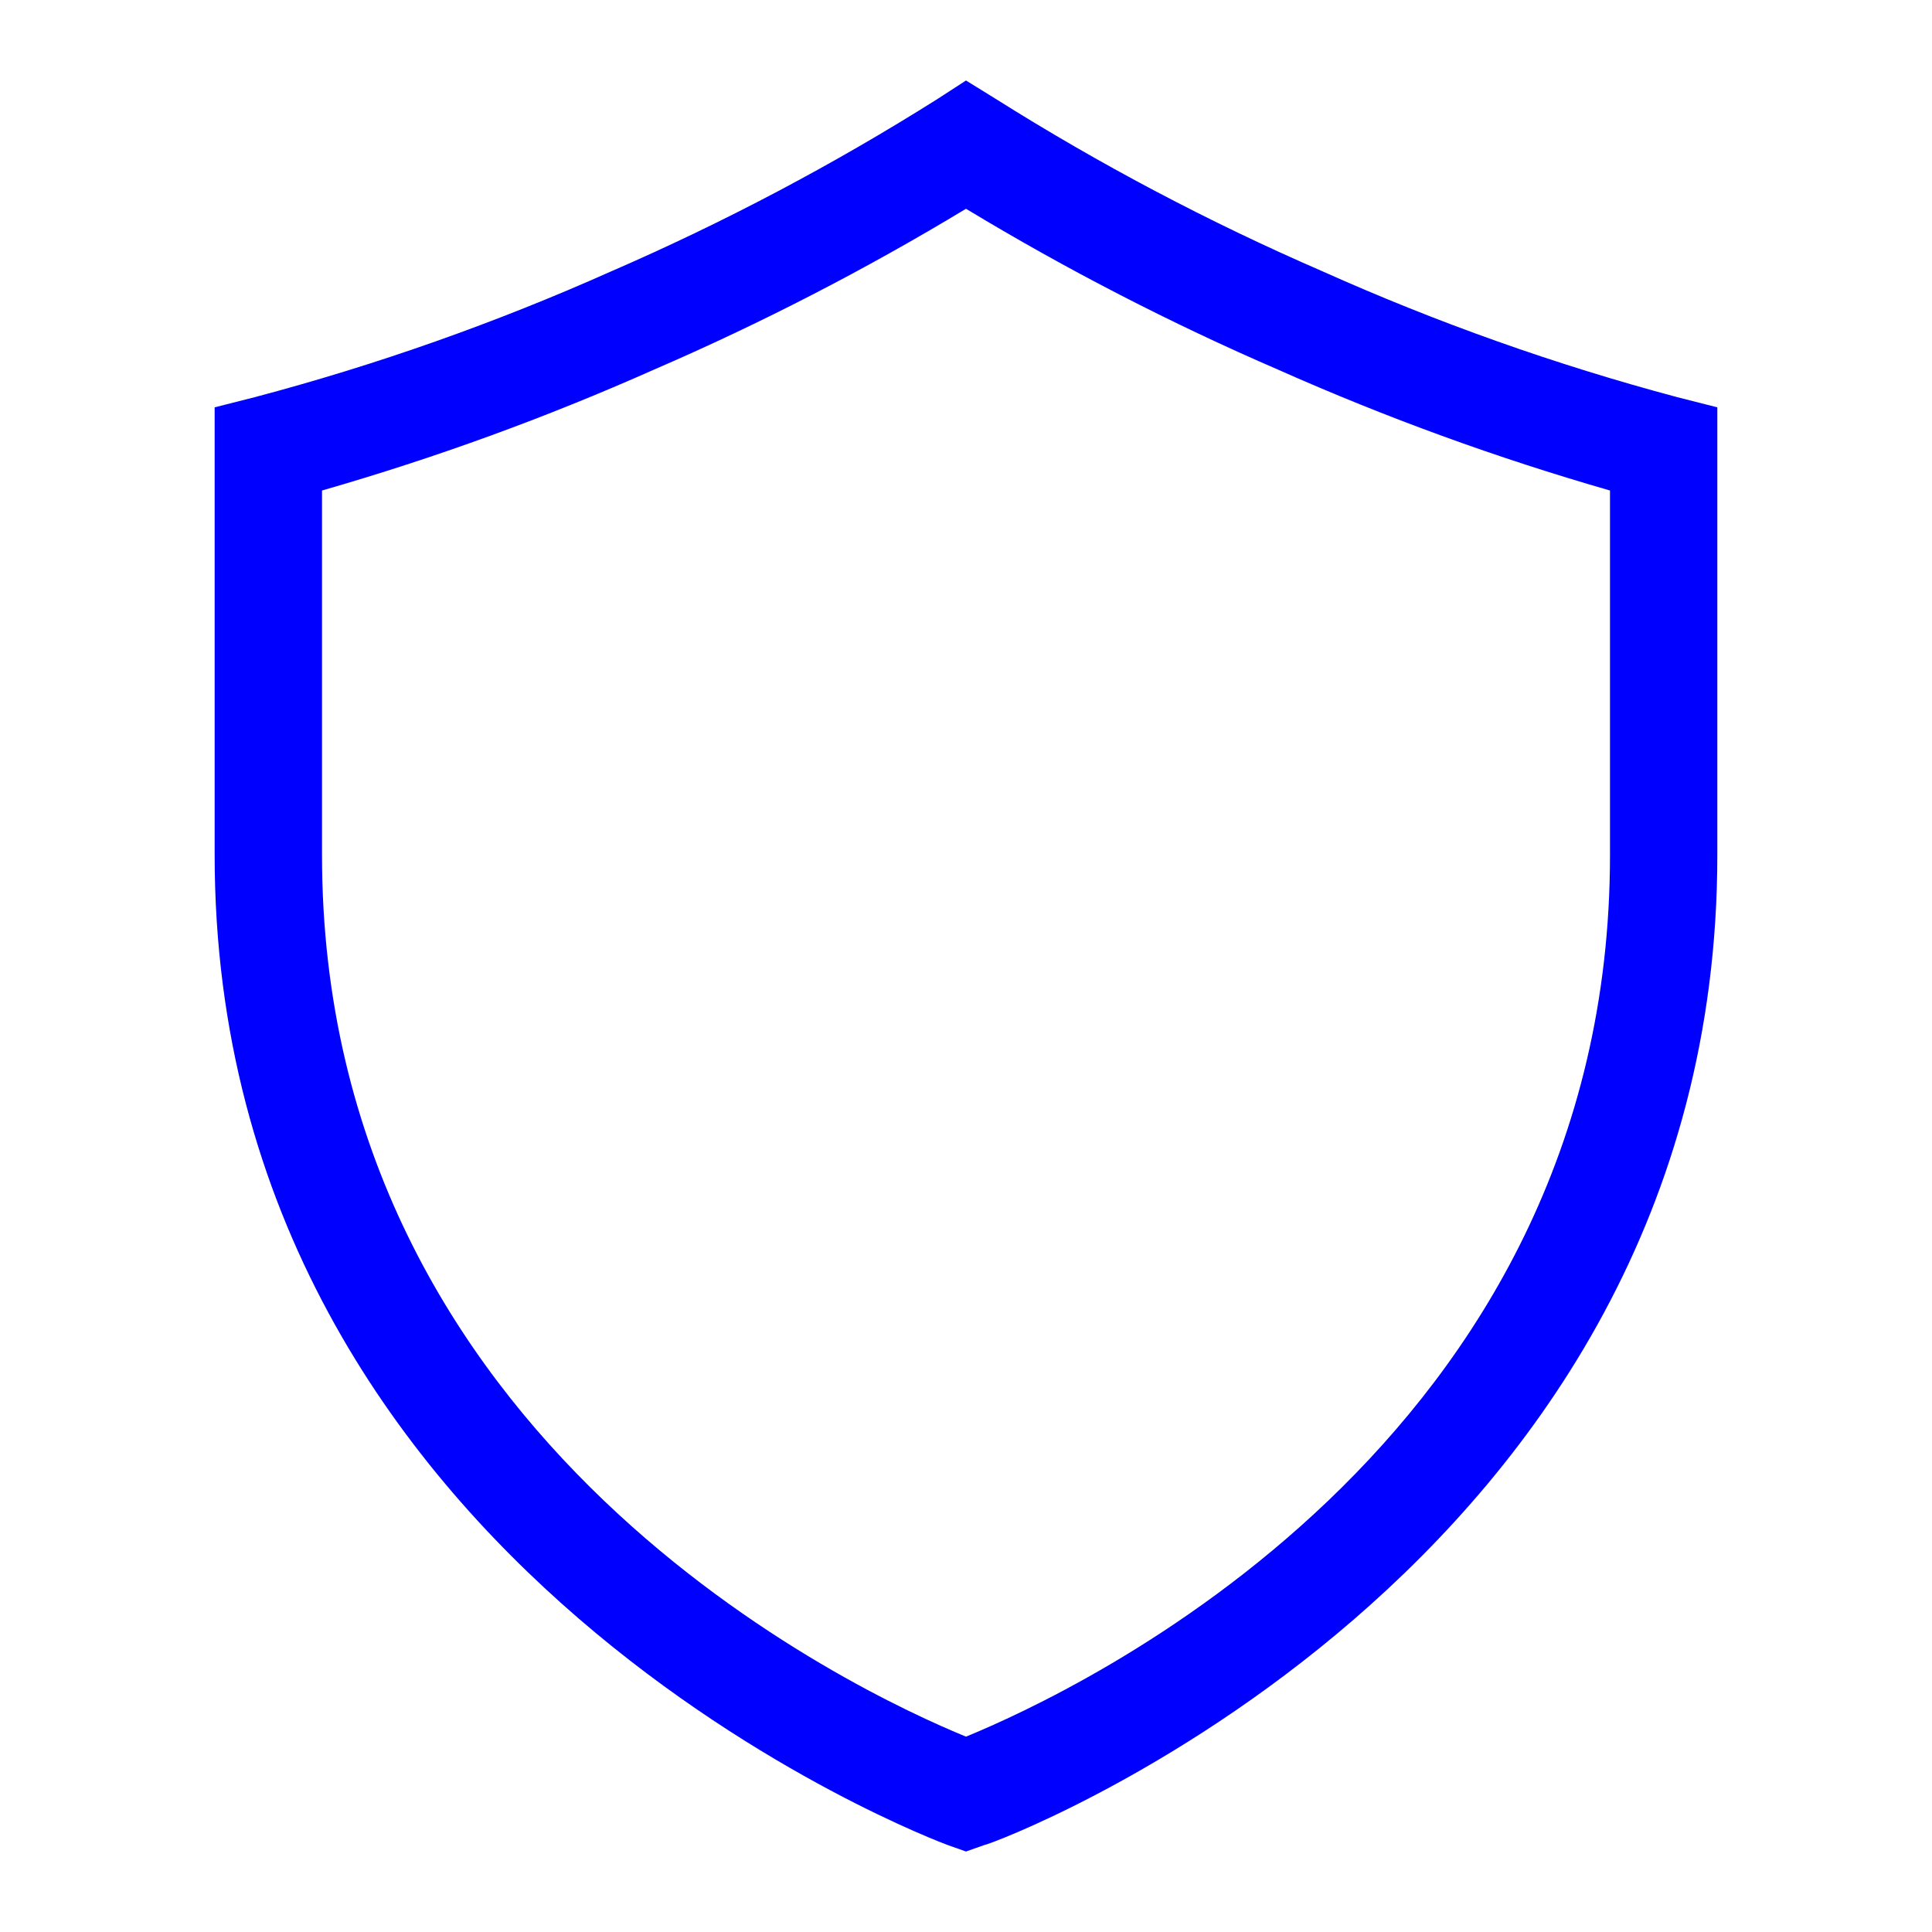
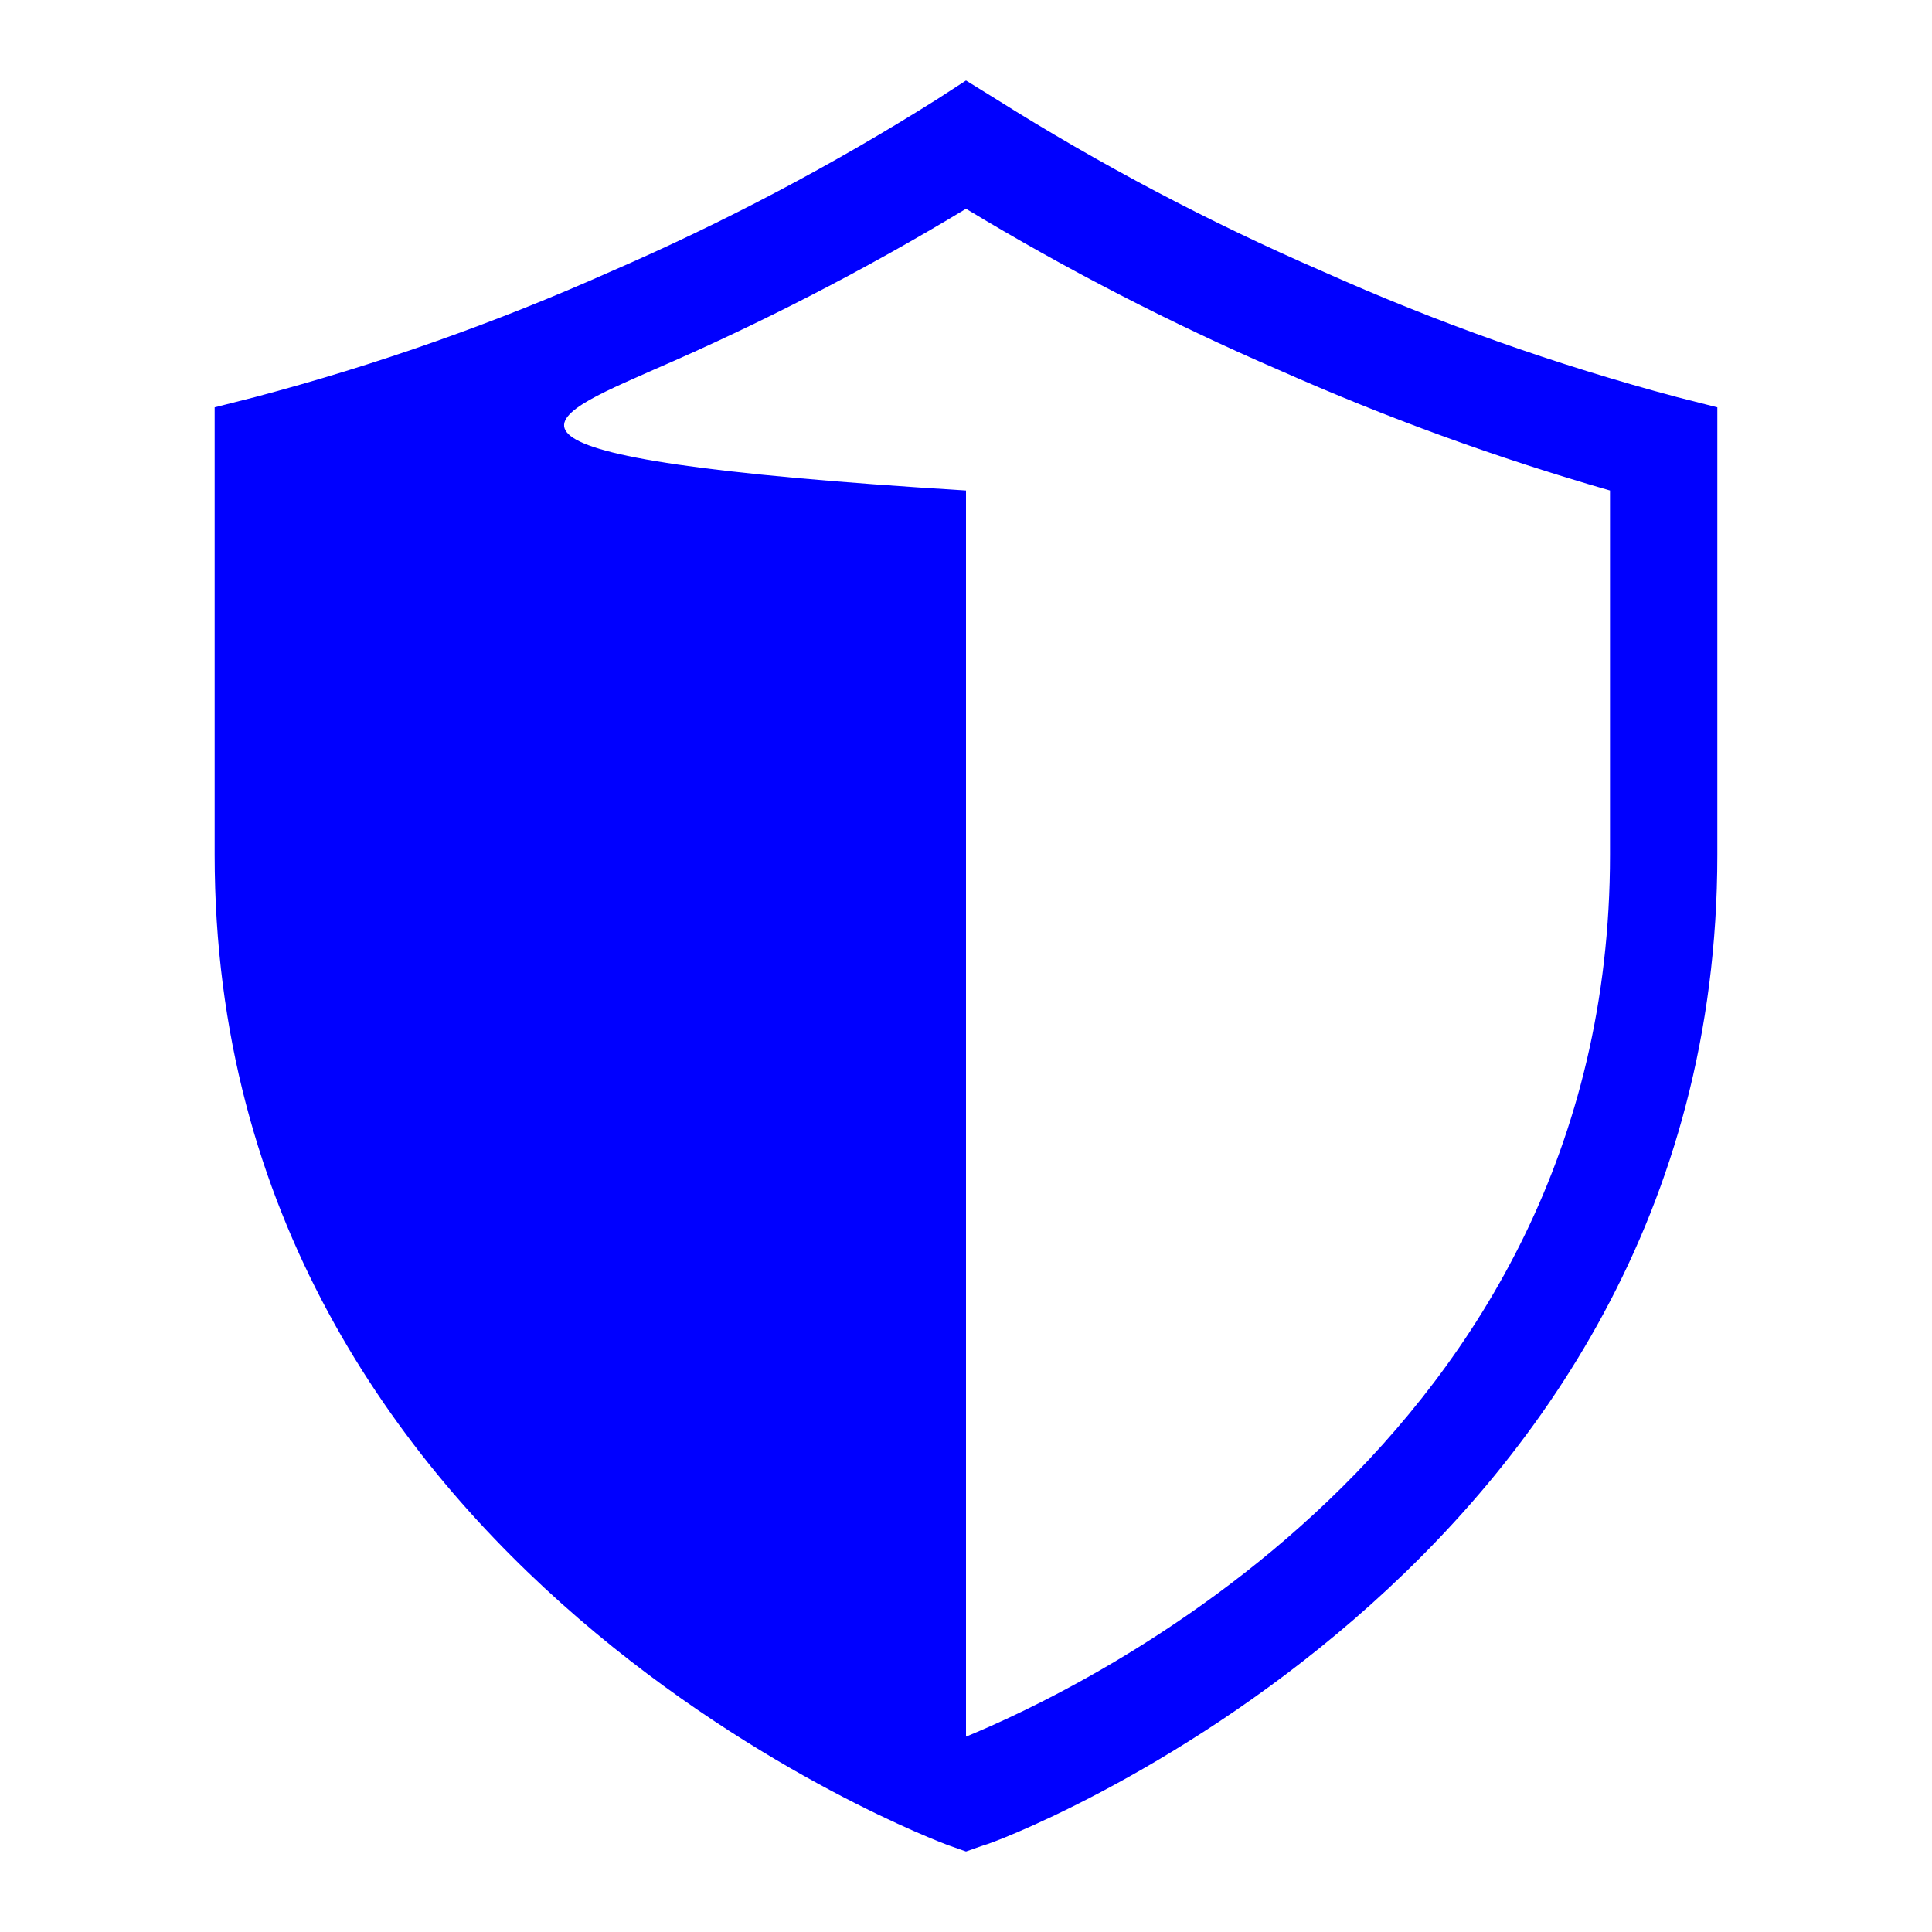
<svg xmlns="http://www.w3.org/2000/svg" width="87" height="87" viewBox="0 0 87 87" fill="none">
  <g id="clarity:shield-line">
-     <path id="Vector" d="M75.521 17.883C70.044 16.422 64.694 14.523 59.522 12.204C54.434 9.997 49.522 7.403 44.829 4.447L43.5 3.625L42.195 4.471C37.502 7.428 32.59 10.021 27.502 12.228C22.321 14.54 16.963 16.431 11.479 17.883L9.666 18.343V38.498C9.666 70.857 42.364 82.964 42.678 83.085L43.5 83.375L44.322 83.085C44.66 83.085 77.333 70.881 77.333 38.498V18.343L75.521 17.883ZM72.5 38.498C72.5 65.081 48.333 76.222 43.5 78.203C38.666 76.222 14.5 65.057 14.5 38.498V22.088C19.598 20.623 24.588 18.806 29.435 16.651C34.282 14.556 38.981 12.133 43.5 9.401C48.019 12.133 52.718 14.556 57.565 16.651C62.412 18.806 67.402 20.623 72.5 22.088V38.498Z" fill="#0000FF" />
+     <path id="Vector" d="M75.521 17.883C70.044 16.422 64.694 14.523 59.522 12.204C54.434 9.997 49.522 7.403 44.829 4.447L43.5 3.625L42.195 4.471C37.502 7.428 32.59 10.021 27.502 12.228C22.321 14.54 16.963 16.431 11.479 17.883L9.666 18.343V38.498C9.666 70.857 42.364 82.964 42.678 83.085L43.5 83.375L44.322 83.085C44.66 83.085 77.333 70.881 77.333 38.498V18.343L75.521 17.883ZM72.5 38.498C72.5 65.081 48.333 76.222 43.5 78.203V22.088C19.598 20.623 24.588 18.806 29.435 16.651C34.282 14.556 38.981 12.133 43.5 9.401C48.019 12.133 52.718 14.556 57.565 16.651C62.412 18.806 67.402 20.623 72.5 22.088V38.498Z" fill="#0000FF" />
  </g>
</svg>